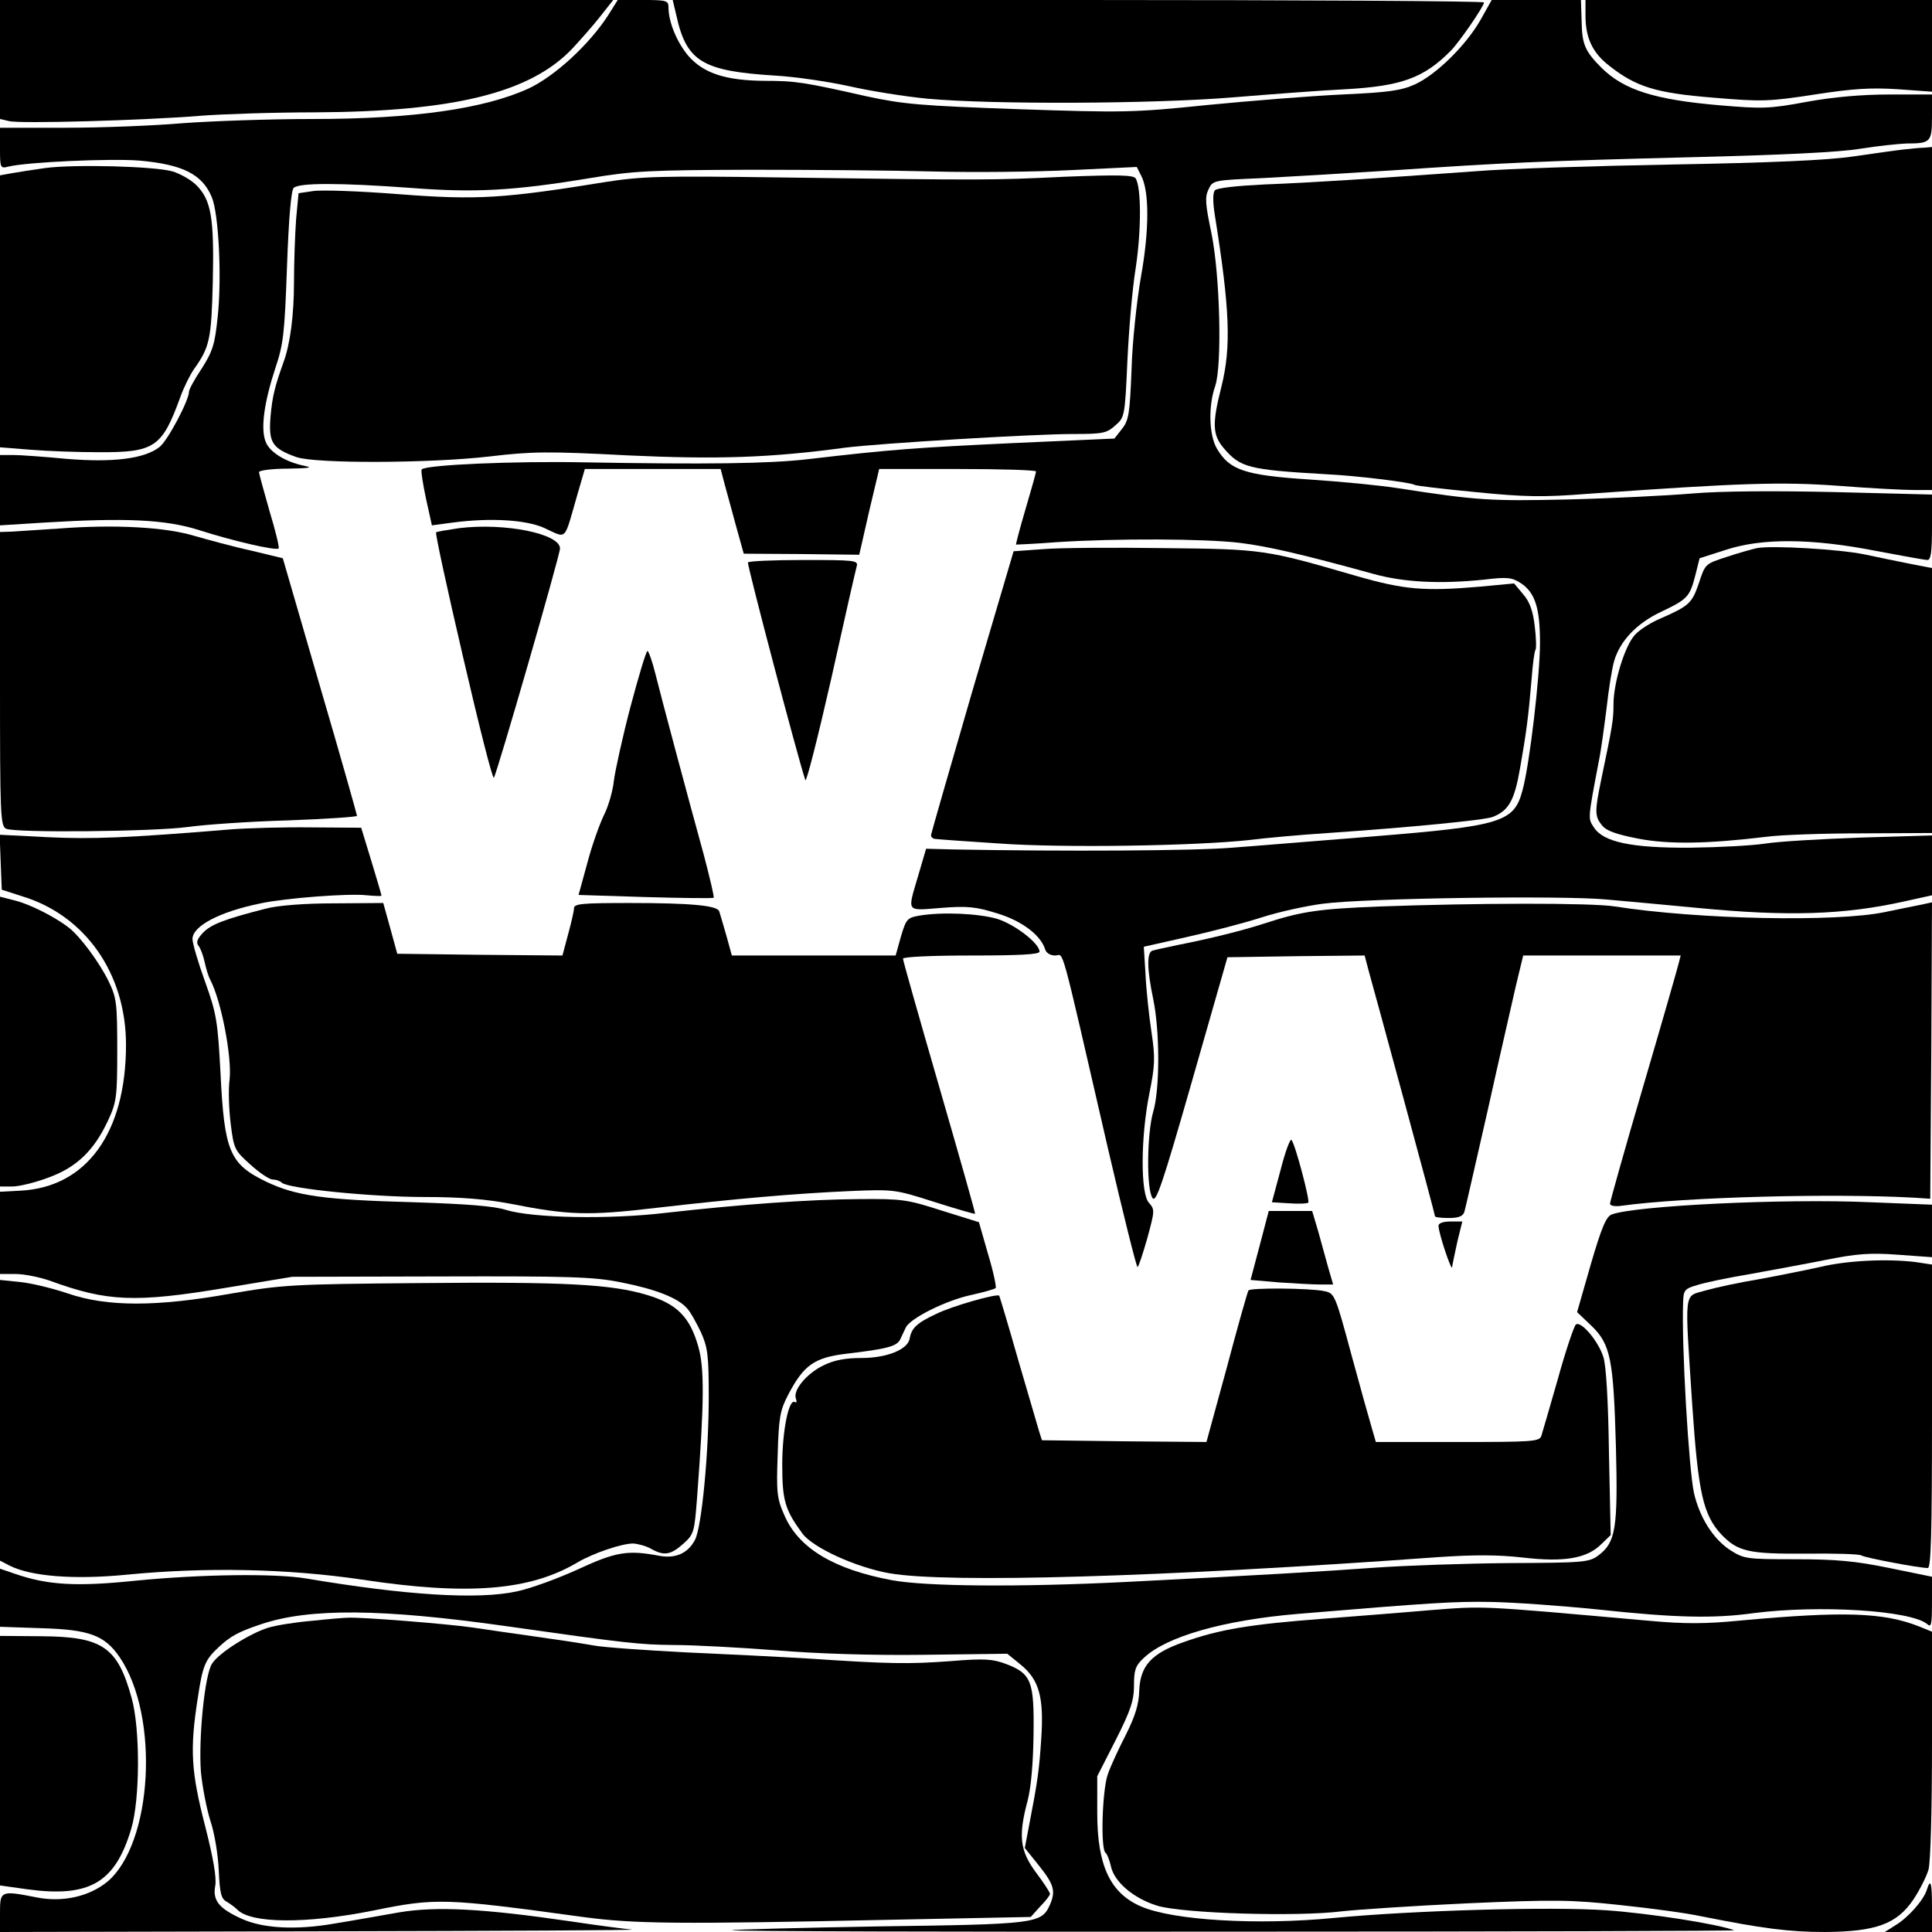
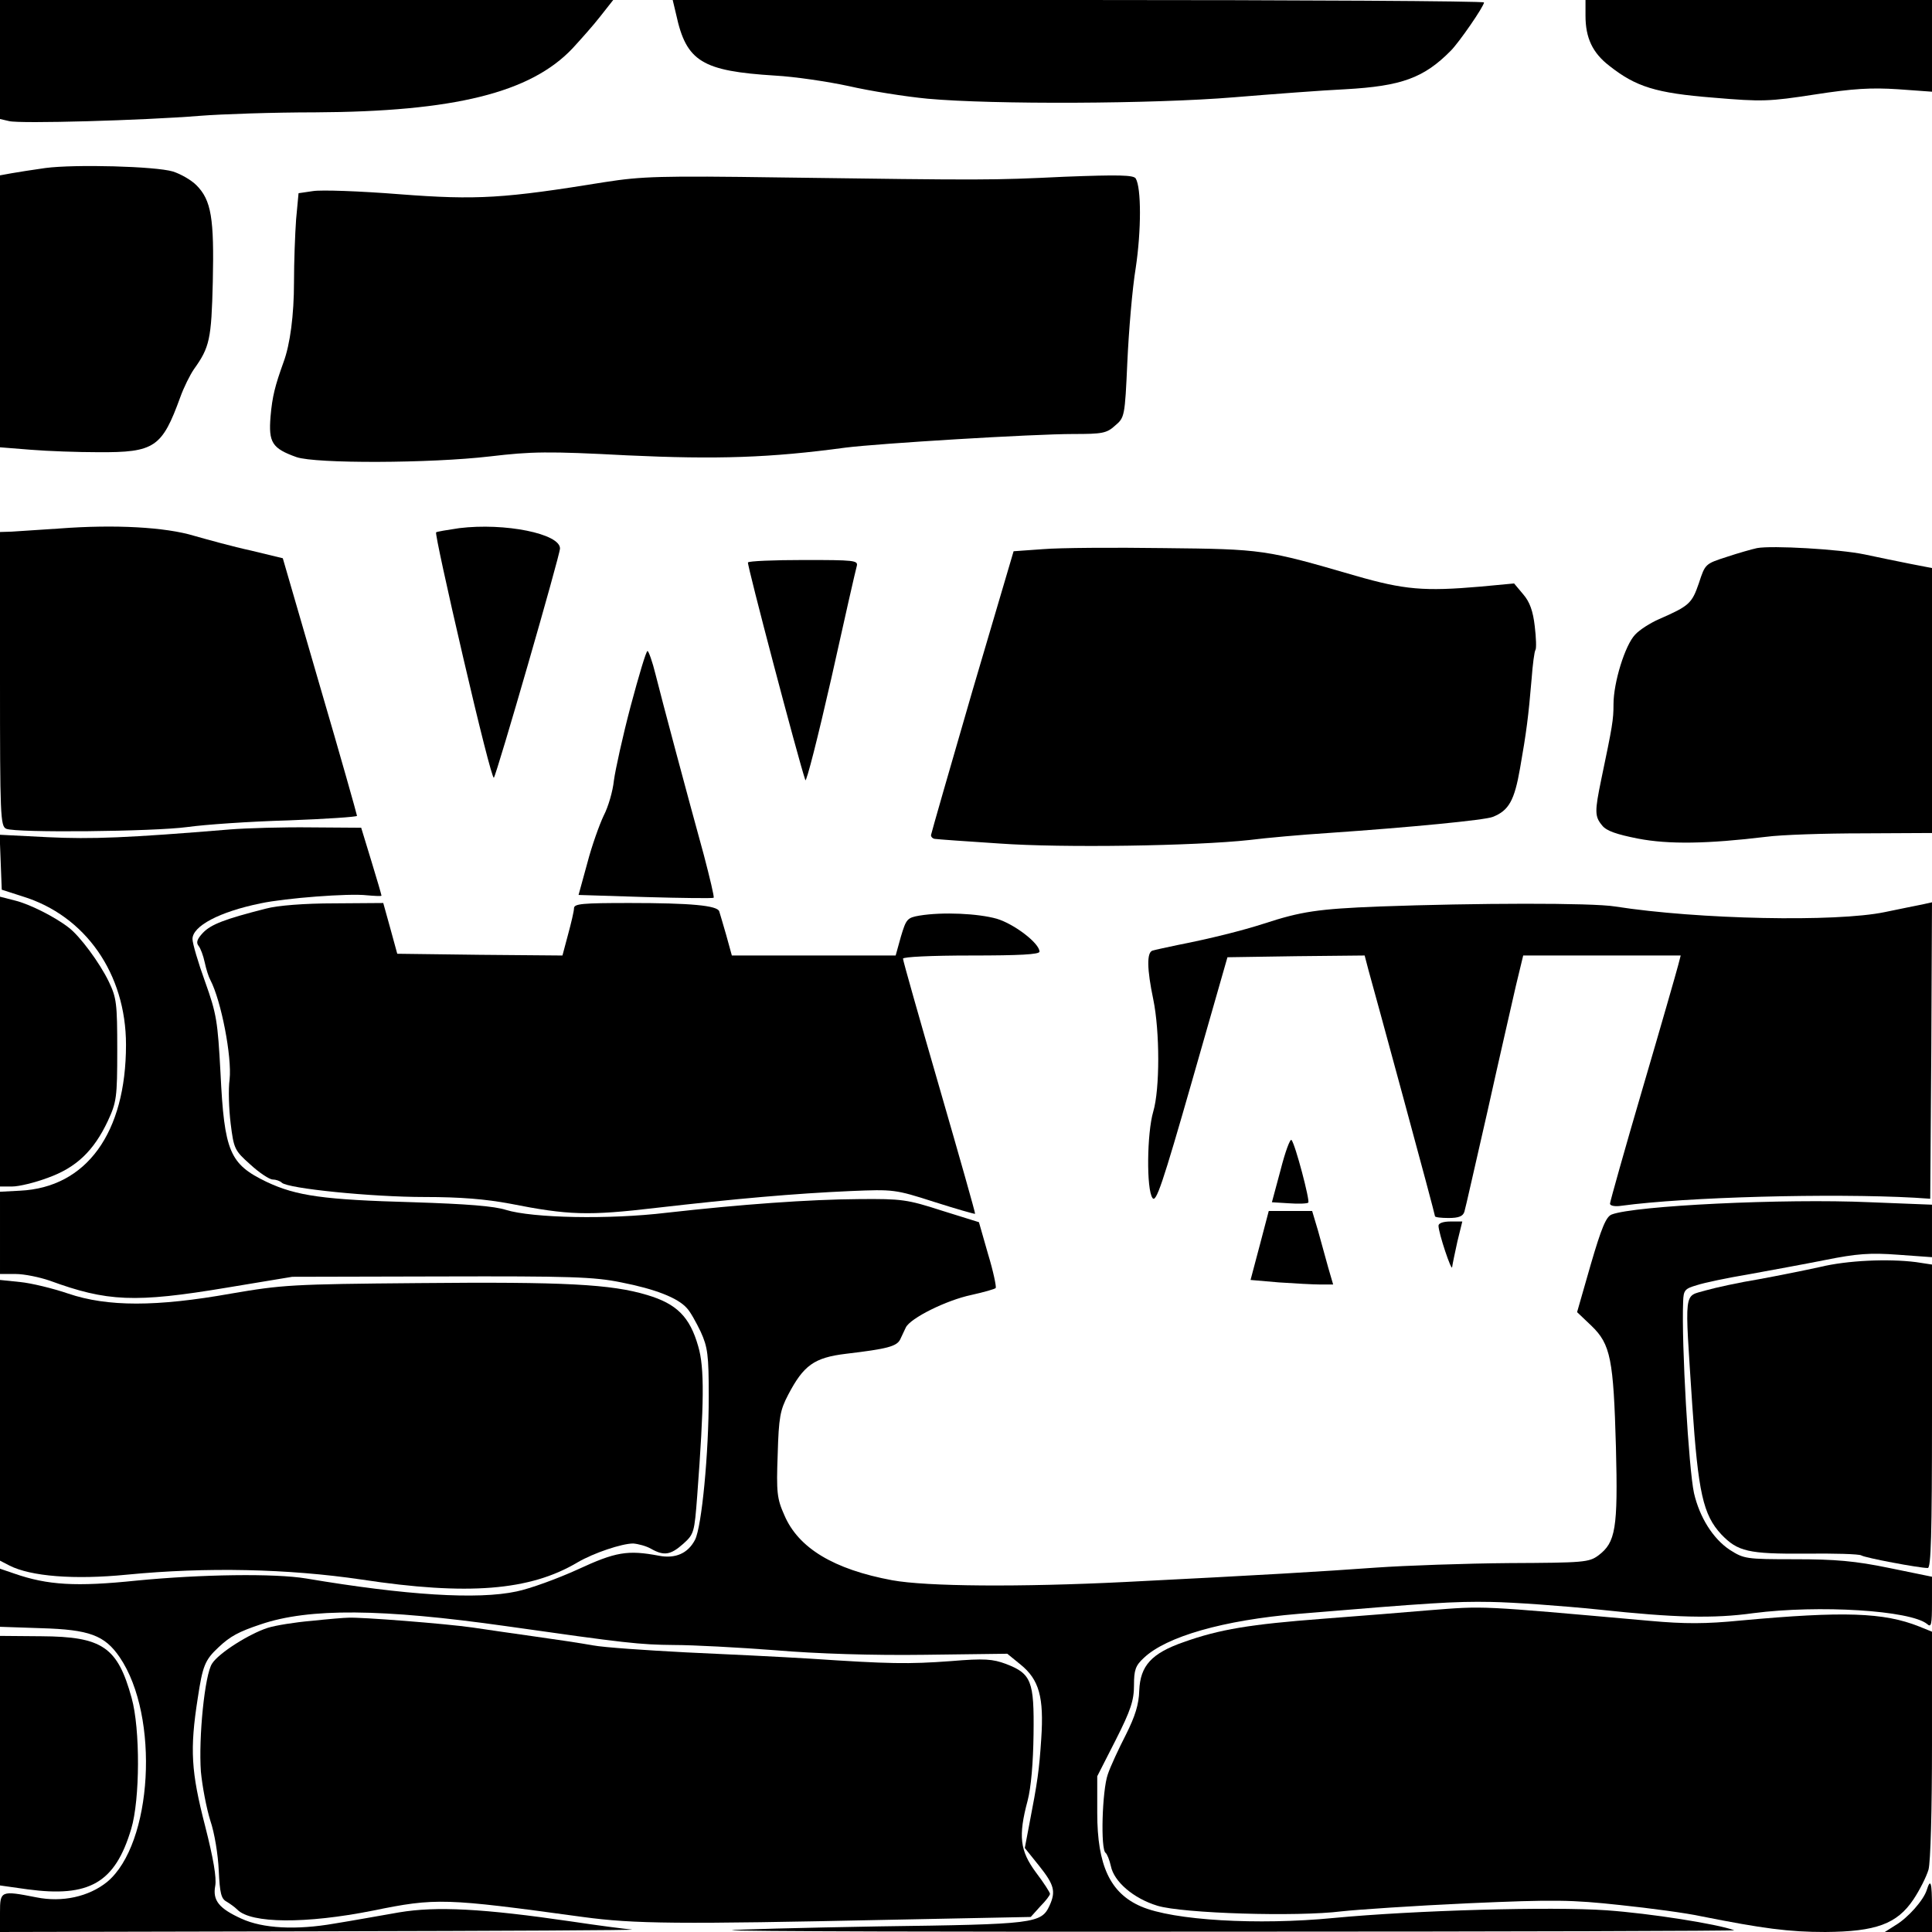
<svg xmlns="http://www.w3.org/2000/svg" version="1.0" width="552pt" height="552pt" viewBox="0 0 552 552" preserveAspectRatio="xMidYMid meet">
  <g transform="translate(0,552) scale(0.1,-0.1)" fill="#000000" stroke="none">
    <path d="M0 5350 l0 -170 26 -6 c31 -8 383 2 544 15 63 5 212 10 330 10 398 2 616 56 736 183 22 24 58 64 79 91 l37 47 -876 0 -876 0 0 -170z" />
-     <path d="M1738 5477 c-54 -84 -153 -175 -228 -210 -127 -58 -329 -87 -618 -87 -123 0 -289 -6 -370 -12 -81 -7 -231 -13 -335 -13 l-187 0 0 -59 c0 -56 1 -58 24 -52 52 13 296 24 376 17 122 -11 178 -39 205 -104 20 -47 29 -231 17 -342 -8 -78 -14 -98 -45 -147 -21 -31 -37 -61 -37 -67 0 -25 -61 -140 -84 -158 -43 -34 -134 -45 -266 -34 -63 6 -132 11 -152 11 l-38 0 0 -100 0 -101 128 8 c229 14 346 9 442 -22 97 -31 219 -59 226 -52 3 2 -9 51 -26 107 -16 56 -30 107 -30 111 0 5 37 10 83 10 60 1 73 3 47 8 -54 11 -100 39 -111 69 -15 37 -4 113 27 208 24 71 27 99 34 292 5 141 12 218 19 225 15 15 131 15 336 0 181 -14 293 -8 510 28 126 21 173 23 460 24 176 0 412 -2 525 -5 113 -3 289 -1 391 4 l187 9 12 -24 c24 -44 24 -156 0 -289 -12 -69 -25 -189 -27 -266 -5 -126 -8 -145 -27 -169 l-22 -28 -290 -13 c-275 -13 -347 -18 -586 -46 -112 -13 -291 -15 -638 -9 -201 4 -451 -7 -465 -20 -3 -3 3 -40 12 -83 l17 -77 60 8 c106 14 208 8 260 -15 68 -31 56 -42 96 96 l21 72 194 0 194 0 11 -42 c7 -24 21 -78 33 -121 l22 -79 165 -1 165 -2 28 123 29 122 224 0 c123 0 224 -3 224 -7 0 -5 -14 -53 -30 -108 -16 -54 -28 -100 -27 -101 1 0 54 2 117 7 169 11 422 10 522 -2 81 -10 176 -32 383 -89 87 -24 191 -29 316 -16 66 8 79 6 104 -10 41 -27 55 -71 55 -171 0 -94 -30 -350 -50 -421 -24 -91 -58 -102 -430 -132 -151 -12 -331 -27 -400 -32 -105 -9 -482 -11 -795 -5 l-79 2 -22 -75 c-32 -109 -37 -102 65 -94 75 6 100 3 158 -15 71 -21 126 -62 139 -103 3 -11 15 -18 29 -18 26 0 10 59 151 -553 43 -185 81 -337 84 -337 3 0 15 37 28 82 21 78 22 82 5 101 -25 26 -24 189 1 313 16 80 17 101 6 175 -7 46 -15 120 -17 164 l-5 80 124 28 c67 15 164 40 213 56 50 16 128 33 175 39 122 16 685 24 810 12 58 -5 175 -16 260 -24 258 -25 419 -20 593 19 l77 17 0 85 0 86 -202 -6 c-112 -4 -234 -11 -273 -17 -38 -6 -135 -11 -215 -12 -169 -1 -249 16 -276 58 -17 26 -18 21 14 189 6 28 15 95 22 150 6 55 16 117 22 137 17 57 64 107 134 140 76 36 82 43 98 105 l12 48 75 24 c103 34 245 33 429 -3 74 -14 140 -26 147 -26 10 0 13 24 13 94 l0 93 -277 7 c-173 4 -327 3 -408 -4 -71 -6 -231 -14 -355 -17 -223 -5 -258 -3 -485 32 -49 8 -164 19 -254 25 -185 12 -228 27 -264 88 -23 39 -25 122 -5 179 20 59 14 316 -11 438 -17 81 -19 102 -8 124 12 26 14 26 152 32 77 4 244 14 370 22 323 22 428 27 865 38 246 6 417 14 475 24 50 8 109 14 132 15 69 0 73 4 73 76 l0 64 -120 0 c-80 0 -161 -7 -238 -21 -107 -20 -128 -20 -247 -10 -188 16 -275 44 -339 107 -47 47 -56 67 -57 132 l-2 62 -127 0 -128 0 -32 -57 c-41 -72 -126 -156 -187 -184 -40 -18 -76 -23 -208 -29 -88 -4 -261 -18 -385 -30 -213 -22 -241 -22 -540 -12 -281 10 -328 14 -435 37 -177 40 -202 44 -291 44 -112 1 -174 22 -217 71 -33 39 -57 97 -57 139 0 19 -5 21 -72 21 l-73 0 -27 -43z" />
    <path d="M1932 5478 c29 -134 74 -161 283 -174 55 -3 150 -17 210 -30 61 -14 162 -30 225 -36 186 -17 647 -15 875 4 110 9 254 20 319 23 160 9 224 32 301 110 24 24 95 127 95 138 0 4 -522 7 -1159 7 l-1159 0 10 -42z" />
    <path d="M4530 5475 c0 -63 20 -106 68 -143 76 -60 133 -78 297 -91 140 -12 160 -11 290 9 110 17 161 20 238 15 l97 -7 0 131 0 131 -495 0 -495 0 0 -45z" />
-     <path d="M5440 5093 c-19 -2 -84 -11 -145 -20 -76 -11 -236 -18 -515 -23 -223 -4 -475 -12 -560 -19 -306 -22 -477 -33 -607 -38 -81 -4 -137 -10 -142 -17 -6 -7 -6 -34 0 -71 43 -269 47 -376 19 -489 -27 -106 -26 -138 6 -176 48 -56 69 -62 294 -75 85 -4 239 -23 251 -30 3 -3 82 -12 175 -21 140 -14 193 -15 319 -5 436 31 554 35 718 23 89 -7 186 -12 215 -12 l52 0 0 490 0 490 -22 -2 c-13 0 -39 -3 -58 -5z" />
    <path d="M130 5040 c-36 -5 -80 -12 -97 -15 l-33 -6 0 -388 0 -389 88 -7 c49 -4 135 -7 193 -7 161 -1 182 14 234 157 10 28 28 64 39 80 45 63 50 85 54 250 4 181 -4 233 -47 276 -15 15 -45 32 -67 39 -50 15 -280 21 -364 10z" />
    <path d="M1730 5000 c-290 -47 -366 -52 -588 -35 -113 9 -225 13 -248 9 l-41 -6 -7 -75 c-3 -42 -6 -122 -6 -179 0 -94 -11 -178 -30 -229 -24 -67 -32 -97 -37 -155 -6 -74 4 -91 74 -116 55 -19 382 -18 553 2 119 14 165 15 392 3 257 -12 409 -7 623 22 94 12 536 39 652 39 82 0 95 2 119 24 27 23 28 25 35 182 4 87 14 209 24 269 16 107 16 228 0 255 -6 10 -48 11 -204 5 -209 -10 -221 -10 -811 -2 -343 5 -397 3 -500 -13z" />
    <path d="M170 4010 c-58 -4 -120 -8 -137 -9 l-33 -1 0 -420 c0 -391 1 -421 18 -428 29 -12 421 -8 517 5 50 7 179 16 288 19 108 4 197 10 197 13 0 3 -47 170 -106 371 l-106 365 -91 22 c-51 11 -123 31 -162 42 -82 25 -227 33 -385 21z" />
    <path d="M1312 4011 c-34 -5 -64 -10 -66 -12 -3 -2 32 -163 77 -356 45 -194 84 -349 88 -345 8 9 189 636 189 655 0 42 -157 74 -288 58z" />
    <path d="M2980 3951 l-84 -6 -118 -400 c-64 -220 -117 -405 -118 -411 0 -6 6 -11 13 -11 6 -1 89 -7 182 -13 180 -13 560 -7 715 10 47 6 148 15 225 20 233 16 449 37 470 46 46 18 62 47 78 139 18 102 24 148 33 255 3 41 8 79 11 83 3 4 2 35 -2 68 -5 43 -14 69 -33 91 l-26 31 -96 -9 c-161 -14 -218 -9 -357 31 -258 75 -264 76 -548 79 -143 2 -298 1 -345 -3z" />
    <path d="M5020 3954 c-14 -3 -53 -14 -86 -25 -62 -20 -62 -20 -80 -75 -20 -58 -27 -65 -114 -103 -25 -11 -55 -30 -68 -44 -29 -30 -62 -137 -62 -199 0 -45 -3 -62 -35 -215 -19 -92 -19 -106 3 -132 12 -15 41 -25 102 -37 88 -17 199 -15 365 5 44 6 169 10 278 10 l197 1 0 379 0 378 -62 12 c-35 7 -94 19 -131 27 -72 15 -265 26 -307 18z" />
    <path d="M2137 3913 c-3 -6 143 -560 164 -622 3 -7 36 123 74 290 37 167 70 312 73 322 4 16 -8 17 -151 17 -86 0 -158 -3 -160 -7z" />
    <path d="M1802 3503 c-23 -87 -44 -183 -48 -213 -3 -30 -16 -75 -29 -100 -12 -25 -34 -86 -47 -136 l-25 -91 191 -6 c105 -3 193 -4 195 -2 2 3 -11 57 -28 122 -49 178 -119 440 -138 516 -9 37 -20 67 -23 67 -4 0 -25 -71 -48 -157z" />
    <path d="M655 3150 c-290 -24 -393 -28 -518 -22 l-138 7 3 -79 3 -78 59 -19 c180 -55 296 -221 296 -424 0 -252 -113 -408 -303 -417 l-57 -3 0 -117 0 -118 45 0 c24 0 68 -9 97 -19 164 -60 243 -64 506 -20 l187 31 425 1 c369 1 437 -1 515 -17 97 -19 161 -44 187 -73 10 -10 27 -41 40 -68 20 -44 23 -66 23 -185 0 -163 -20 -371 -39 -409 -20 -39 -56 -55 -103 -46 -90 17 -124 11 -232 -39 -57 -26 -136 -55 -175 -63 -111 -24 -316 -11 -601 37 -90 15 -300 12 -485 -6 -173 -18 -254 -13 -349 20 l-41 14 0 -83 0 -83 118 -4 c137 -4 181 -20 224 -83 115 -169 94 -534 -36 -642 -52 -42 -128 -59 -202 -44 -102 20 -104 19 -104 -44 l0 -55 923 2 c507 1 904 3 882 5 -22 2 -99 12 -172 23 -253 37 -386 44 -493 26 -52 -9 -135 -24 -185 -32 -109 -19 -204 -14 -265 14 -64 29 -83 52 -75 94 4 23 -5 77 -29 171 -40 155 -44 218 -21 365 14 92 20 109 60 146 33 31 57 44 120 65 138 47 346 45 700 -5 345 -49 381 -53 480 -54 55 0 186 -7 290 -15 118 -10 279 -15 427 -13 l236 3 38 -31 c53 -43 67 -93 59 -212 -6 -90 -10 -120 -35 -249 l-12 -63 41 -51 c43 -54 48 -73 30 -113 -24 -52 -41 -54 -488 -60 -228 -4 -417 -9 -420 -11 -2 -3 643 -5 1435 -4 791 0 1435 2 1429 4 -49 18 -239 48 -365 57 -157 11 -548 0 -780 -22 -216 -21 -458 -7 -550 33 -88 38 -125 117 -125 267 l0 105 53 104 c43 85 52 113 52 156 0 43 4 56 28 78 64 61 227 108 442 126 372 31 445 36 550 34 63 -1 203 -11 310 -22 214 -23 326 -26 440 -10 187 24 448 8 496 -31 12 -11 14 -2 14 61 l0 74 -122 25 c-97 20 -154 25 -269 25 -141 0 -146 1 -187 27 -48 32 -86 93 -102 162 -15 69 -36 425 -31 547 1 33 5 37 39 47 21 7 88 21 148 31 60 11 159 29 219 41 90 18 128 21 208 15 l97 -7 0 75 0 75 -177 7 c-248 11 -673 -10 -738 -35 -16 -6 -29 -37 -60 -143 l-39 -136 41 -39 c55 -53 63 -96 70 -347 6 -233 -1 -272 -50 -309 -27 -20 -42 -21 -255 -22 -125 -1 -297 -7 -382 -13 -152 -11 -318 -21 -715 -41 -301 -15 -568 -13 -666 5 -167 31 -268 92 -308 186 -21 47 -23 65 -19 173 3 107 7 127 30 171 44 84 74 106 165 117 118 14 145 21 155 41 4 9 12 25 16 34 13 27 116 78 187 93 36 8 68 17 70 20 2 4 -7 48 -22 97 l-26 91 -106 33 c-99 32 -115 34 -236 33 -144 -1 -337 -15 -550 -39 -166 -20 -384 -15 -459 8 -34 11 -111 17 -265 22 -256 7 -334 18 -419 58 -106 51 -121 86 -132 312 -8 147 -11 168 -44 260 -20 55 -36 110 -36 122 0 37 77 78 195 102 70 15 252 29 303 23 23 -2 42 -3 42 -1 0 2 -13 47 -29 99 l-29 95 -143 1 c-79 1 -184 -2 -234 -6z" />
    <path d="M0 2544 l0 -414 35 0 c19 0 65 11 102 25 81 29 131 77 171 162 25 54 27 67 27 203 0 133 -2 149 -24 195 -26 54 -83 131 -115 155 -40 31 -112 67 -153 77 l-43 11 0 -414z" />
    <path d="M760 2924 c-118 -30 -157 -45 -180 -69 -17 -18 -20 -28 -13 -37 6 -7 14 -29 18 -48 4 -19 11 -41 16 -50 31 -59 62 -220 55 -284 -4 -28 -2 -85 3 -126 9 -72 11 -77 56 -117 26 -24 55 -43 64 -43 9 0 21 -4 26 -9 17 -17 258 -41 408 -41 103 0 174 -6 244 -19 167 -33 223 -35 418 -12 226 26 395 41 555 48 123 5 127 5 239 -31 63 -20 115 -35 117 -34 1 2 -45 164 -102 361 -57 197 -104 362 -104 368 0 5 79 9 195 9 138 0 195 3 195 11 0 24 -72 79 -122 94 -53 15 -154 20 -221 9 -35 -6 -38 -10 -53 -60 l-15 -54 -234 0 -234 0 -16 58 c-9 31 -18 62 -20 68 -5 17 -82 24 -256 24 -135 0 -159 -2 -159 -15 0 -8 -8 -42 -17 -75 l-16 -60 -236 2 -236 3 -20 73 -20 72 -140 -1 c-84 0 -162 -6 -195 -15z" />
    <path d="M3940 2930 c-174 -7 -222 -14 -329 -49 -62 -20 -154 -43 -246 -61 -33 -7 -66 -14 -72 -16 -17 -5 -16 -53 2 -139 19 -92 19 -257 0 -321 -18 -61 -20 -223 -2 -247 10 -14 28 38 113 335 l101 353 196 3 196 2 11 -42 c7 -24 52 -190 101 -370 49 -180 89 -330 89 -333 0 -3 18 -5 39 -5 29 0 41 5 45 18 3 9 32 139 66 287 33 149 70 309 81 358 l21 87 225 0 225 0 -7 -27 c-4 -16 -49 -173 -101 -350 -52 -177 -94 -327 -94 -332 0 -6 14 -9 33 -6 183 25 601 36 837 23 l45 -3 3 424 2 423 -27 -6 c-16 -3 -64 -13 -108 -22 -139 -29 -533 -21 -770 16 -66 11 -401 10 -675 0z" />
    <path d="M3659 2178 l-25 -93 49 -3 c27 -2 52 -1 55 2 5 6 -37 166 -48 179 -4 4 -18 -34 -31 -85z" />
    <path d="M3599 1961 l-26 -98 81 -7 c45 -3 98 -6 118 -6 l37 0 -14 48 c-7 26 -20 73 -29 105 l-17 57 -62 0 -62 0 -26 -99z" />
    <path d="M4110 2018 c0 -21 38 -134 39 -118 1 8 8 41 15 73 l14 57 -34 0 c-21 0 -34 -5 -34 -12z" />
    <path d="M5200 1900 c-41 -9 -120 -25 -175 -35 -55 -9 -124 -24 -152 -32 -63 -19 -60 10 -38 -327 17 -251 31 -314 83 -370 47 -49 77 -56 240 -55 82 1 154 -1 160 -5 11 -7 165 -36 190 -36 9 0 12 93 12 434 l0 433 -46 7 c-79 10 -196 5 -274 -14z" />
    <path d="M0 1462 l0 -401 27 -14 c61 -31 185 -41 336 -26 227 22 460 17 670 -14 303 -46 481 -32 617 49 46 27 127 54 159 54 14 -1 37 -7 51 -15 37 -21 56 -18 92 14 31 28 32 32 40 137 20 266 21 366 3 427 -24 85 -62 122 -146 147 -103 31 -235 38 -654 34 -362 -3 -389 -5 -535 -30 -213 -38 -353 -38 -465 0 -44 15 -106 30 -137 33 l-58 6 0 -401z" />
-     <path d="M3567 1833 c-3 -5 -31 -104 -62 -221 l-58 -212 -235 2 -235 3 -8 25 c-4 14 -31 106 -60 205 -28 99 -53 181 -54 183 -6 7 -136 -30 -180 -52 -56 -26 -71 -41 -76 -71 -6 -31 -65 -55 -138 -55 -45 0 -78 -6 -108 -21 -48 -23 -88 -71 -79 -95 3 -8 2 -13 -3 -10 -17 11 -36 -81 -36 -179 0 -103 8 -129 58 -197 30 -40 152 -96 248 -113 166 -29 780 -11 1567 46 104 7 170 7 242 -1 118 -14 184 -3 225 38 l27 26 -5 236 c-2 147 -8 249 -16 273 -15 47 -66 106 -79 92 -5 -5 -29 -75 -51 -155 -23 -80 -44 -153 -47 -162 -5 -17 -25 -18 -239 -18 l-234 0 -11 38 c-6 20 -33 116 -59 212 -46 171 -48 175 -77 181 -42 9 -212 10 -217 2z" />
    <path d="M4080 919 c-58 -5 -193 -16 -300 -24 -209 -16 -295 -30 -399 -67 -91 -32 -123 -67 -126 -138 -1 -40 -12 -74 -38 -126 -20 -39 -44 -90 -52 -114 -16 -46 -21 -215 -6 -224 4 -3 11 -20 15 -38 9 -44 64 -92 133 -113 72 -22 399 -32 526 -16 45 5 208 16 361 23 249 11 296 10 435 -5 86 -9 190 -23 231 -32 176 -35 251 -45 355 -45 145 1 205 23 252 93 18 27 37 65 43 85 6 22 10 171 10 358 l0 322 -37 15 c-101 40 -214 44 -509 17 -101 -10 -161 -10 -260 -1 -497 44 -468 43 -634 30z" />
    <path d="M890 889 c-47 -4 -103 -13 -125 -20 -53 -17 -140 -72 -159 -102 -21 -31 -39 -212 -32 -309 4 -42 16 -105 27 -140 12 -35 22 -97 24 -142 3 -65 7 -81 22 -89 10 -6 24 -16 31 -23 39 -40 196 -41 387 -3 181 37 205 36 600 -18 147 -20 272 -21 880 -8 l400 8 27 30 c16 16 28 32 28 36 0 4 -18 32 -40 61 -46 62 -51 104 -24 205 10 38 16 109 17 190 2 152 -6 173 -79 201 -38 14 -61 16 -157 8 -122 -9 -177 -8 -402 7 -82 5 -243 13 -356 18 -114 6 -233 14 -265 20 -33 6 -106 17 -164 25 -58 8 -139 20 -180 26 -77 11 -319 30 -355 28 -11 0 -58 -4 -105 -9z" />
    <path d="M0 489 l0 -356 78 -11 c177 -24 251 18 297 173 25 83 26 285 1 374 -40 145 -83 175 -258 176 l-118 1 0 -357z" />
    <path d="M5505 120 c-9 -29 -54 -80 -90 -101 l-30 -19 68 0 67 0 0 70 c0 72 -4 85 -15 50z" />
  </g>
</svg>